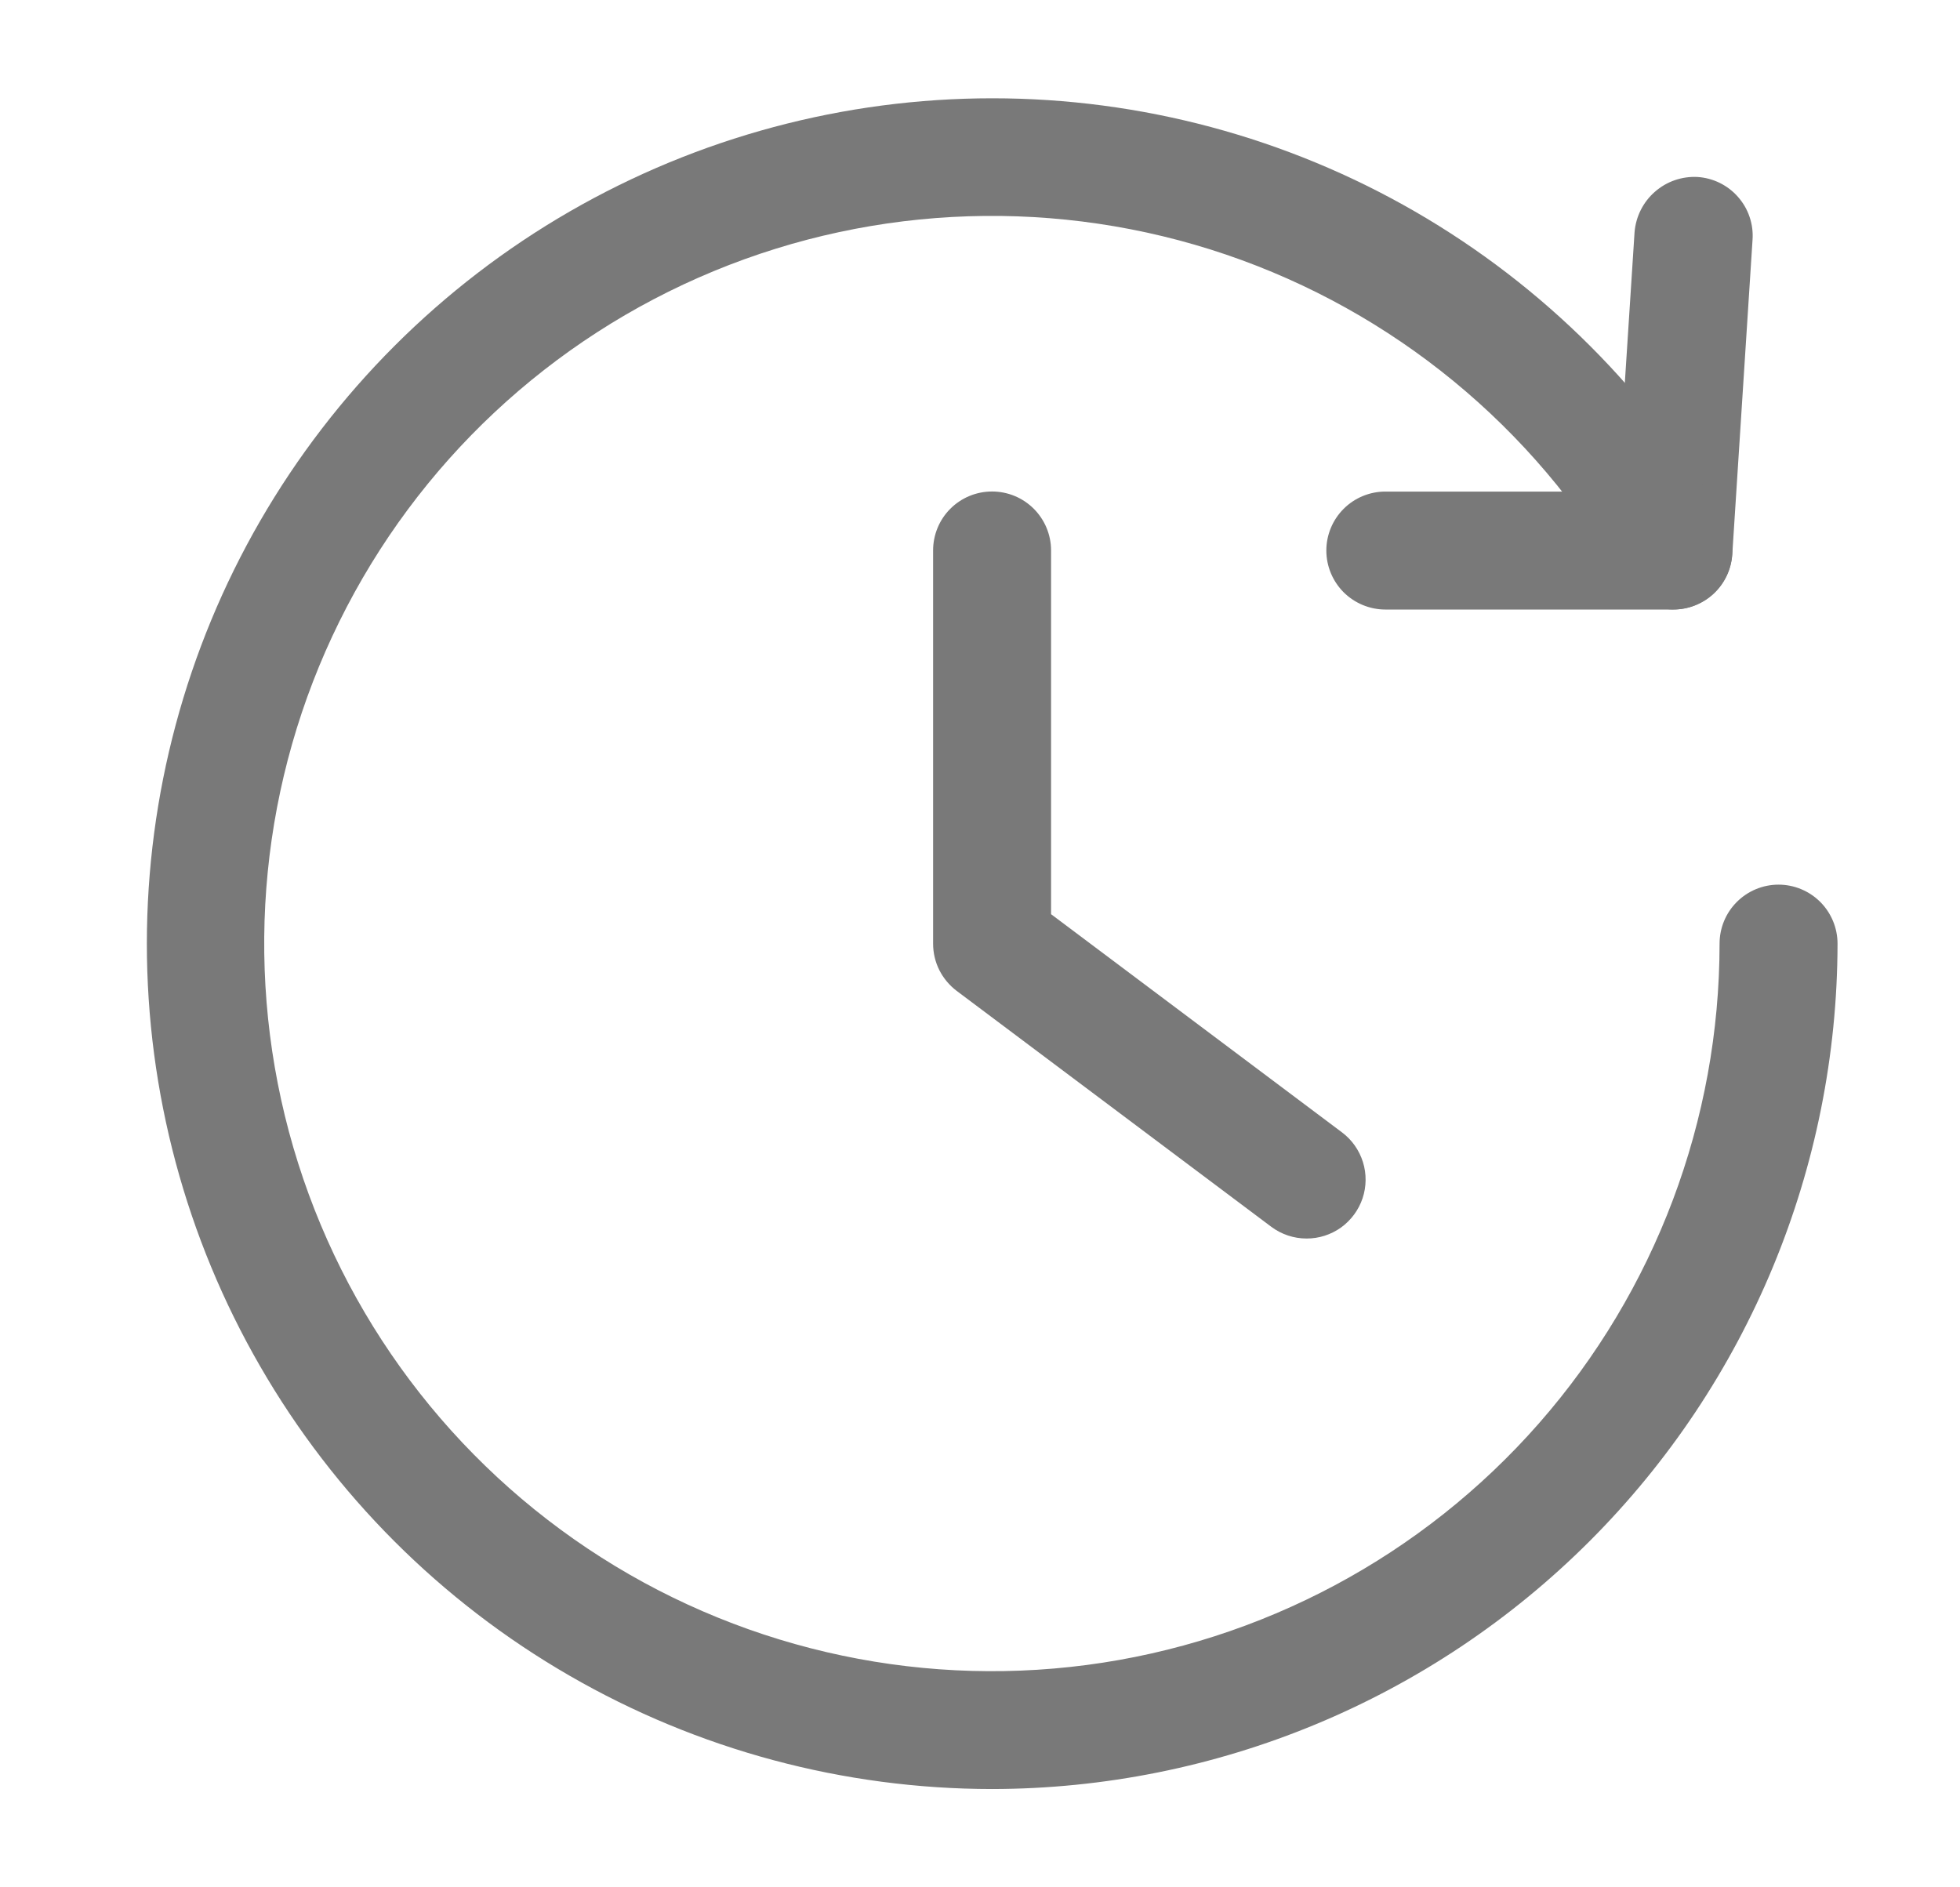
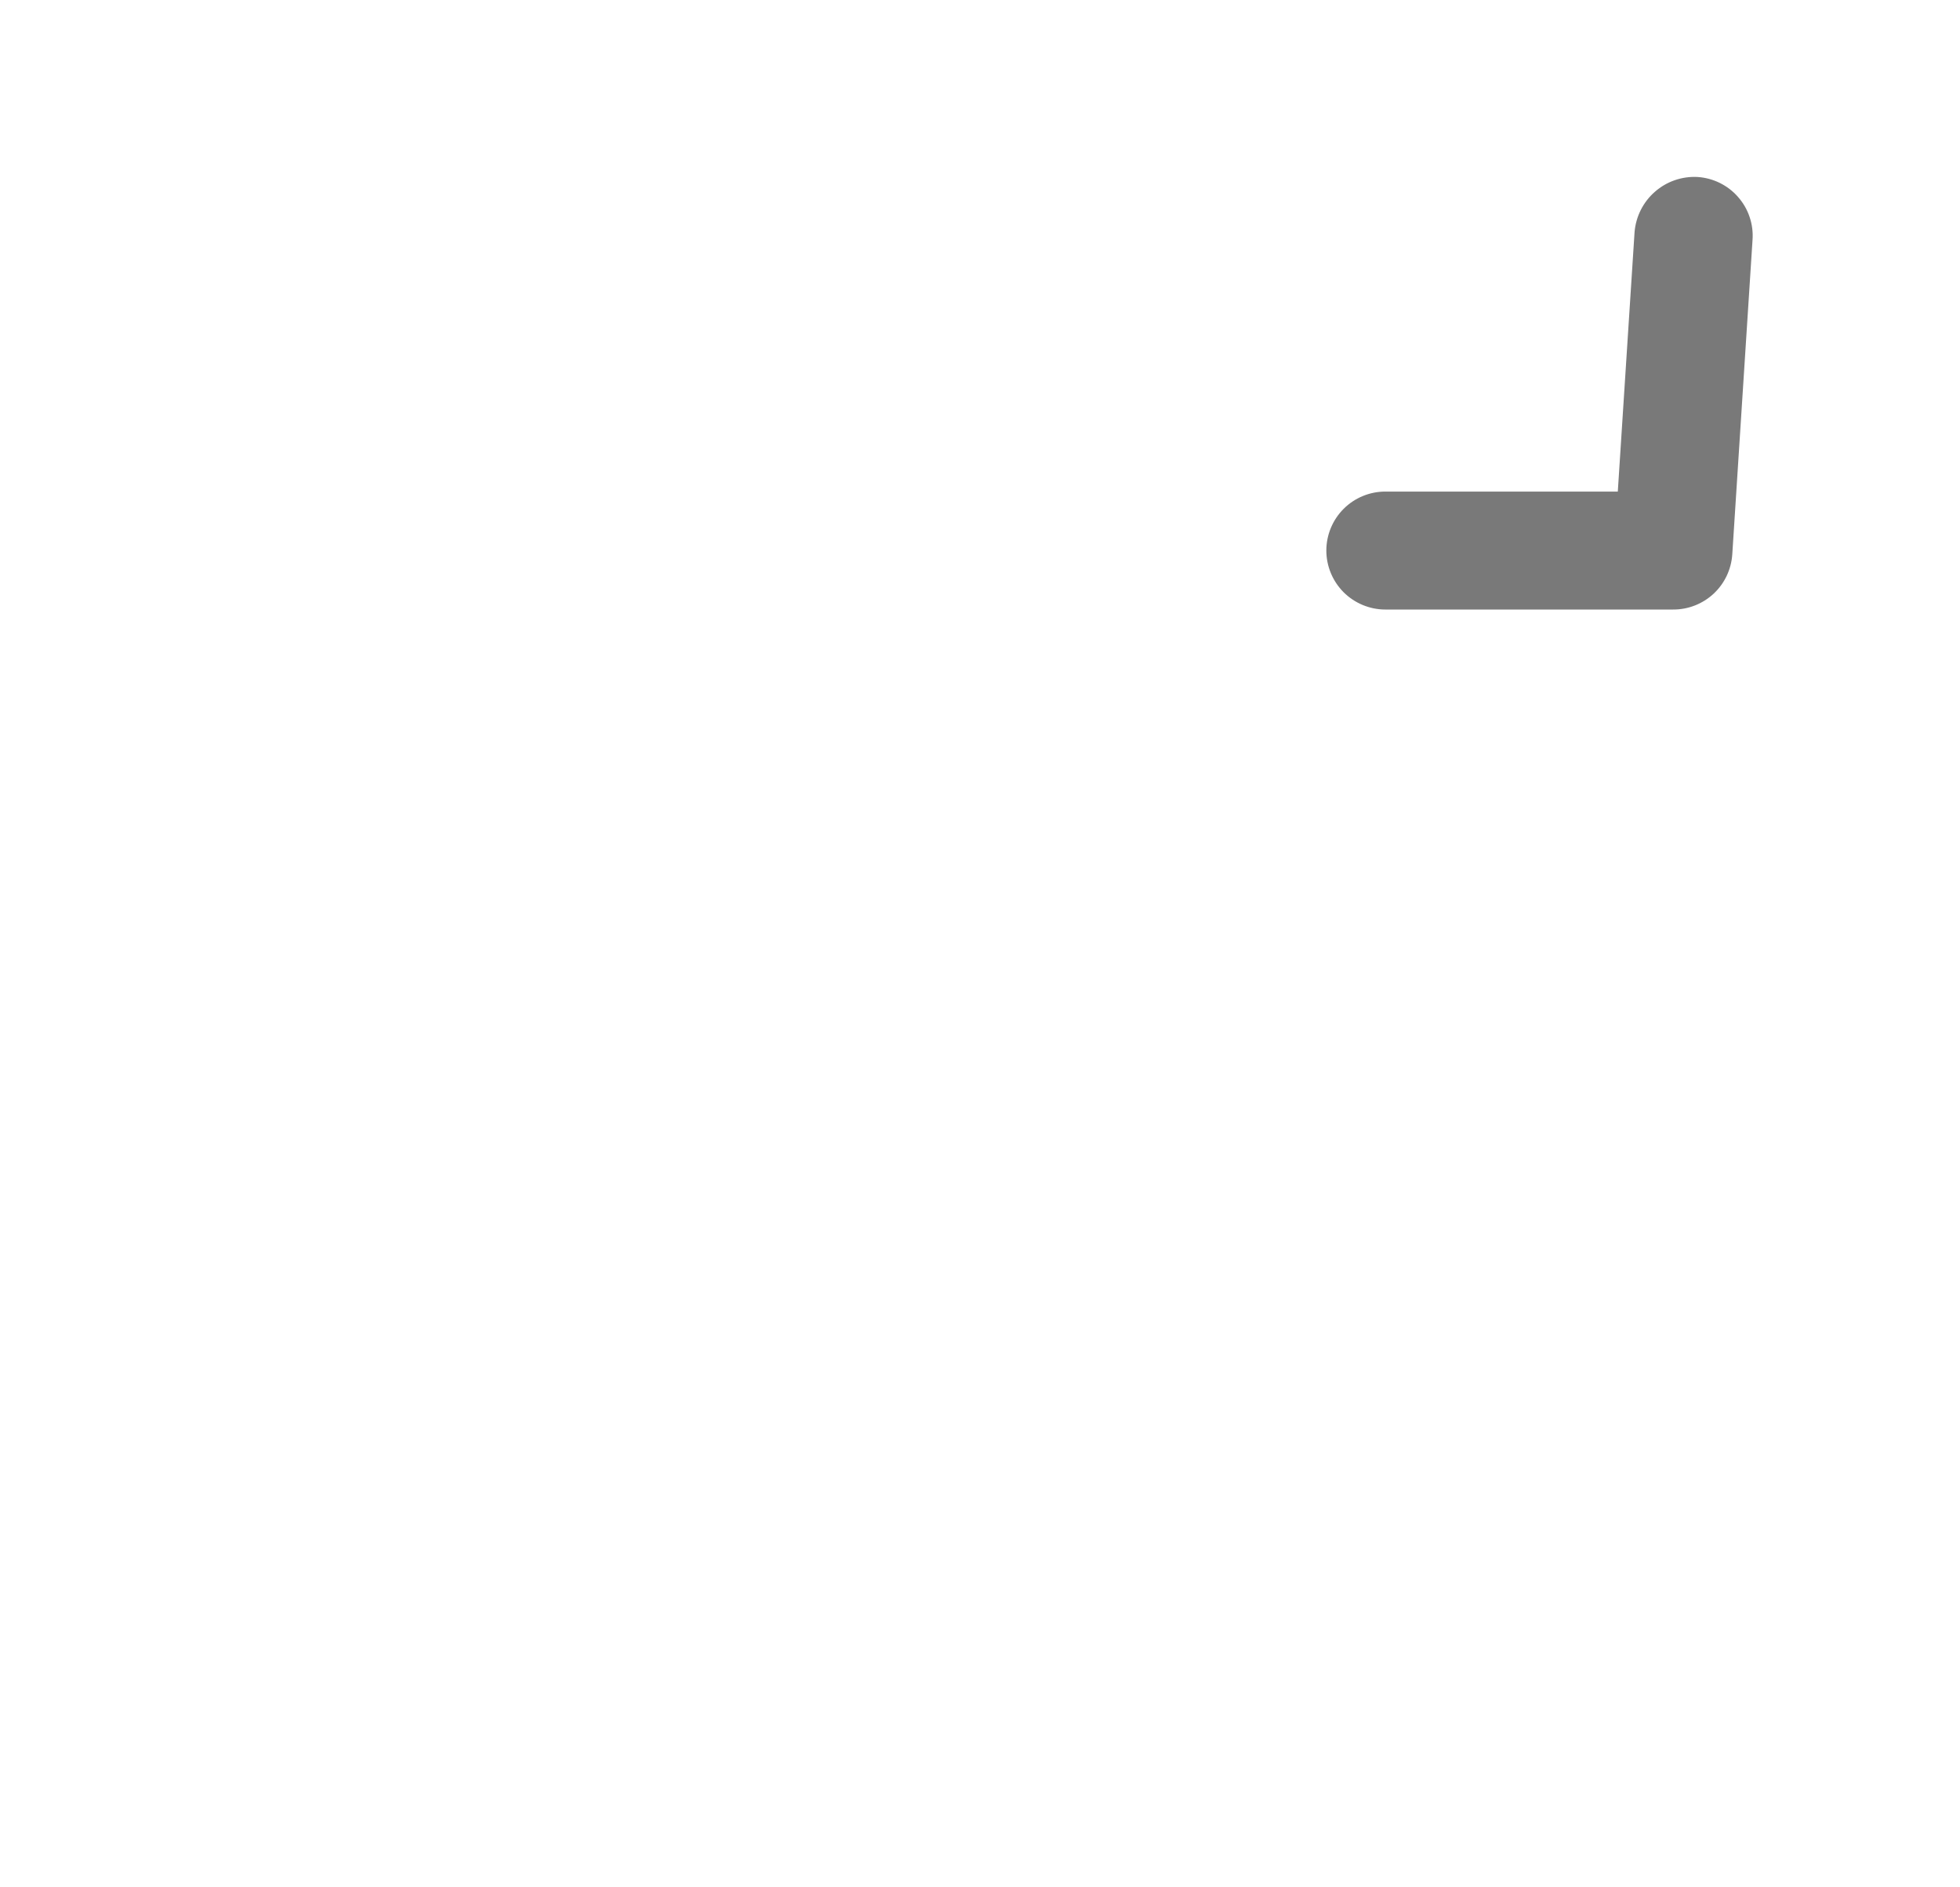
<svg xmlns="http://www.w3.org/2000/svg" width="27" height="26" viewBox="0 0 27 26" fill="none">
  <path d="M23.048 8.397H19.084C18.869 8.397 18.662 8.311 18.509 8.159C18.357 8.006 18.271 7.8 18.271 7.584C18.271 7.369 18.357 7.162 18.509 7.01C18.662 6.857 18.869 6.772 19.084 6.772H22.286L22.517 3.197C22.535 2.983 22.635 2.783 22.797 2.642C22.958 2.5 23.169 2.427 23.384 2.438C23.491 2.445 23.595 2.473 23.691 2.52C23.787 2.568 23.873 2.633 23.943 2.714C24.014 2.795 24.068 2.888 24.102 2.99C24.136 3.091 24.15 3.198 24.142 3.305L23.863 7.638C23.849 7.845 23.757 8.038 23.606 8.179C23.454 8.32 23.255 8.398 23.048 8.397Z" fill="#797979" />
-   <path d="M13.667 24.646C11.623 24.645 9.615 24.107 7.845 23.084C6.074 22.062 4.605 20.592 3.583 18.821C2.561 17.051 2.023 15.043 2.023 12.998C2.024 10.954 2.562 8.946 3.584 7.176C4.607 5.406 6.077 3.936 7.847 2.914C9.618 1.892 11.626 1.354 13.67 1.354C15.714 1.354 17.722 1.892 19.492 2.914C21.263 3.937 22.733 5.407 23.755 7.177C23.863 7.364 23.892 7.586 23.836 7.794C23.78 8.002 23.644 8.18 23.457 8.287C23.27 8.395 23.048 8.424 22.84 8.368C22.632 8.312 22.454 8.176 22.346 7.989C21.131 5.883 19.192 4.29 16.889 3.507C14.586 2.725 12.078 2.806 9.83 3.736C7.583 4.666 5.751 6.381 4.675 8.562C3.598 10.743 3.352 13.241 3.98 15.59C4.609 17.94 6.071 19.98 8.093 21.332C10.114 22.683 12.559 23.254 14.97 22.937C17.381 22.62 19.595 21.437 21.199 19.609C22.803 17.781 23.687 15.432 23.688 13C23.688 12.784 23.773 12.578 23.926 12.425C24.078 12.273 24.285 12.187 24.5 12.187C24.716 12.187 24.922 12.273 25.075 12.425C25.227 12.578 25.313 12.784 25.313 13C25.309 16.087 24.081 19.048 21.898 21.231C19.715 23.414 16.755 24.642 13.667 24.646Z" fill="#797979" />
-   <path d="M17.998 17.062C17.823 17.062 17.652 17.005 17.512 16.9L13.178 13.65C13.078 13.574 12.996 13.476 12.939 13.363C12.883 13.251 12.854 13.126 12.854 13V7.583C12.854 7.368 12.939 7.161 13.091 7.009C13.244 6.856 13.45 6.771 13.666 6.771C13.882 6.771 14.088 6.856 14.241 7.009C14.393 7.161 14.479 7.368 14.479 7.583V12.594L18.487 15.6C18.623 15.702 18.724 15.845 18.775 16.008C18.826 16.171 18.824 16.346 18.77 16.508C18.716 16.669 18.612 16.81 18.474 16.91C18.335 17.009 18.169 17.063 17.998 17.062Z" fill="#797979" />
</svg>